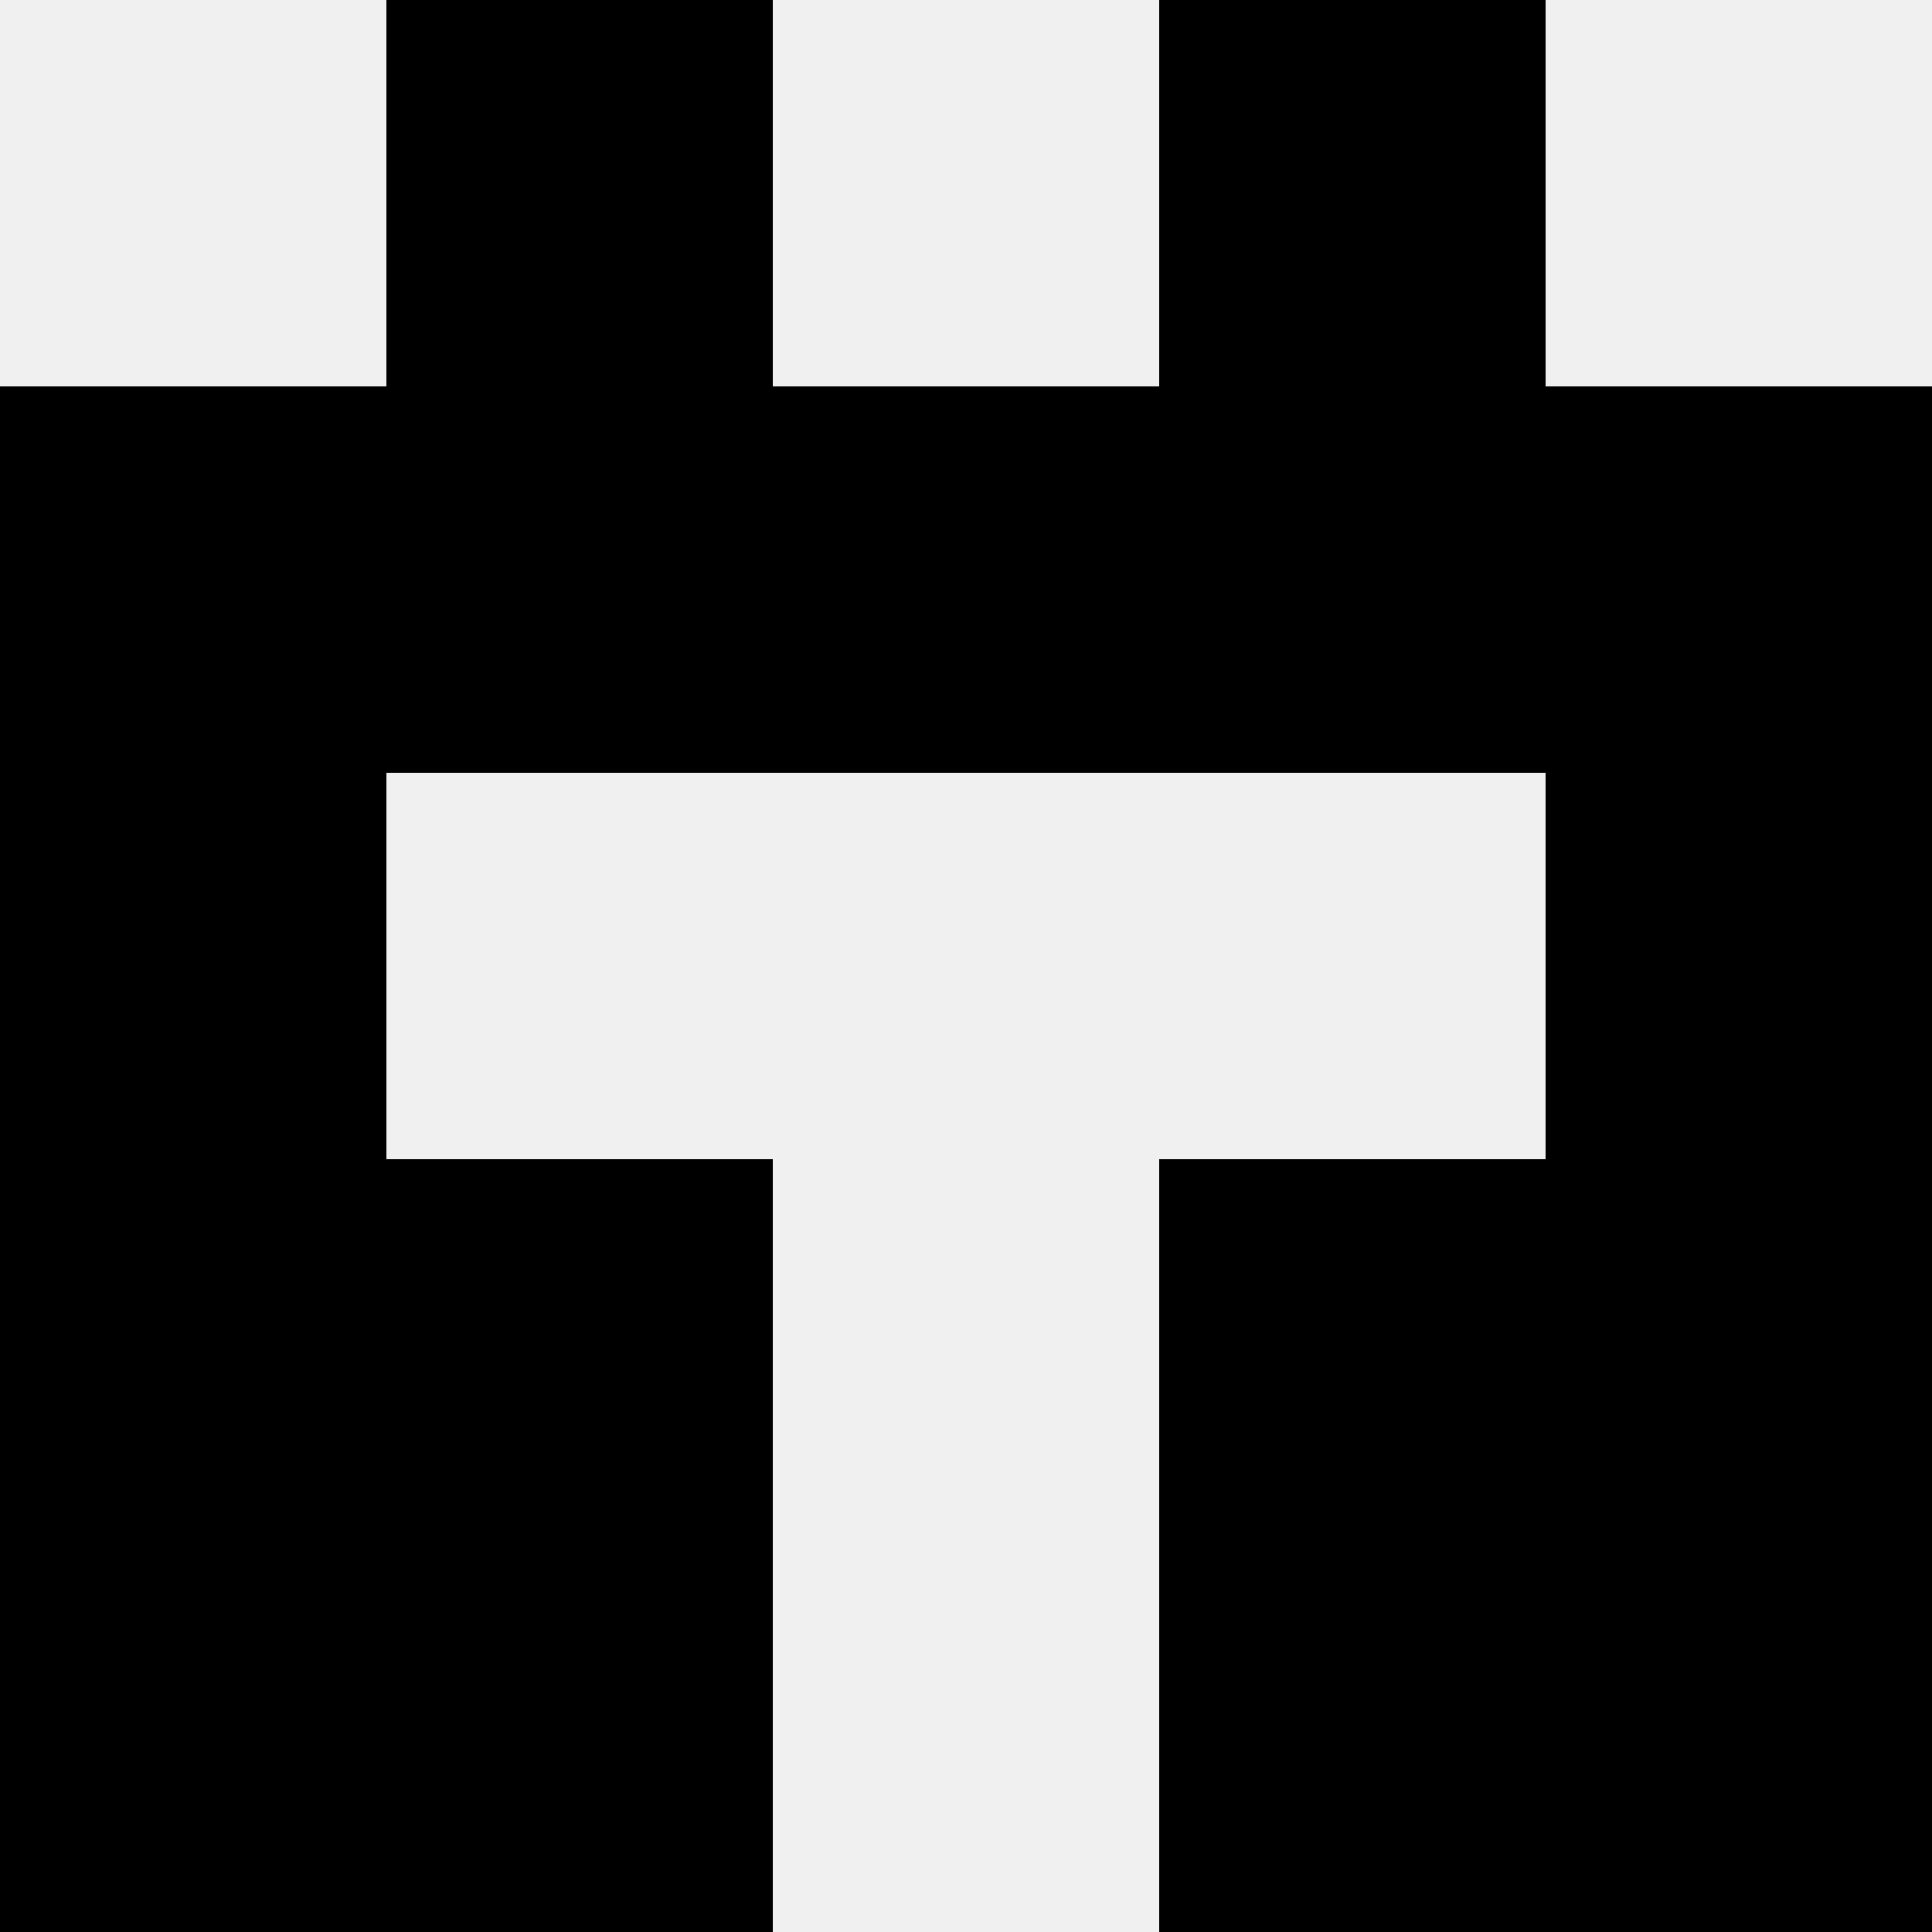
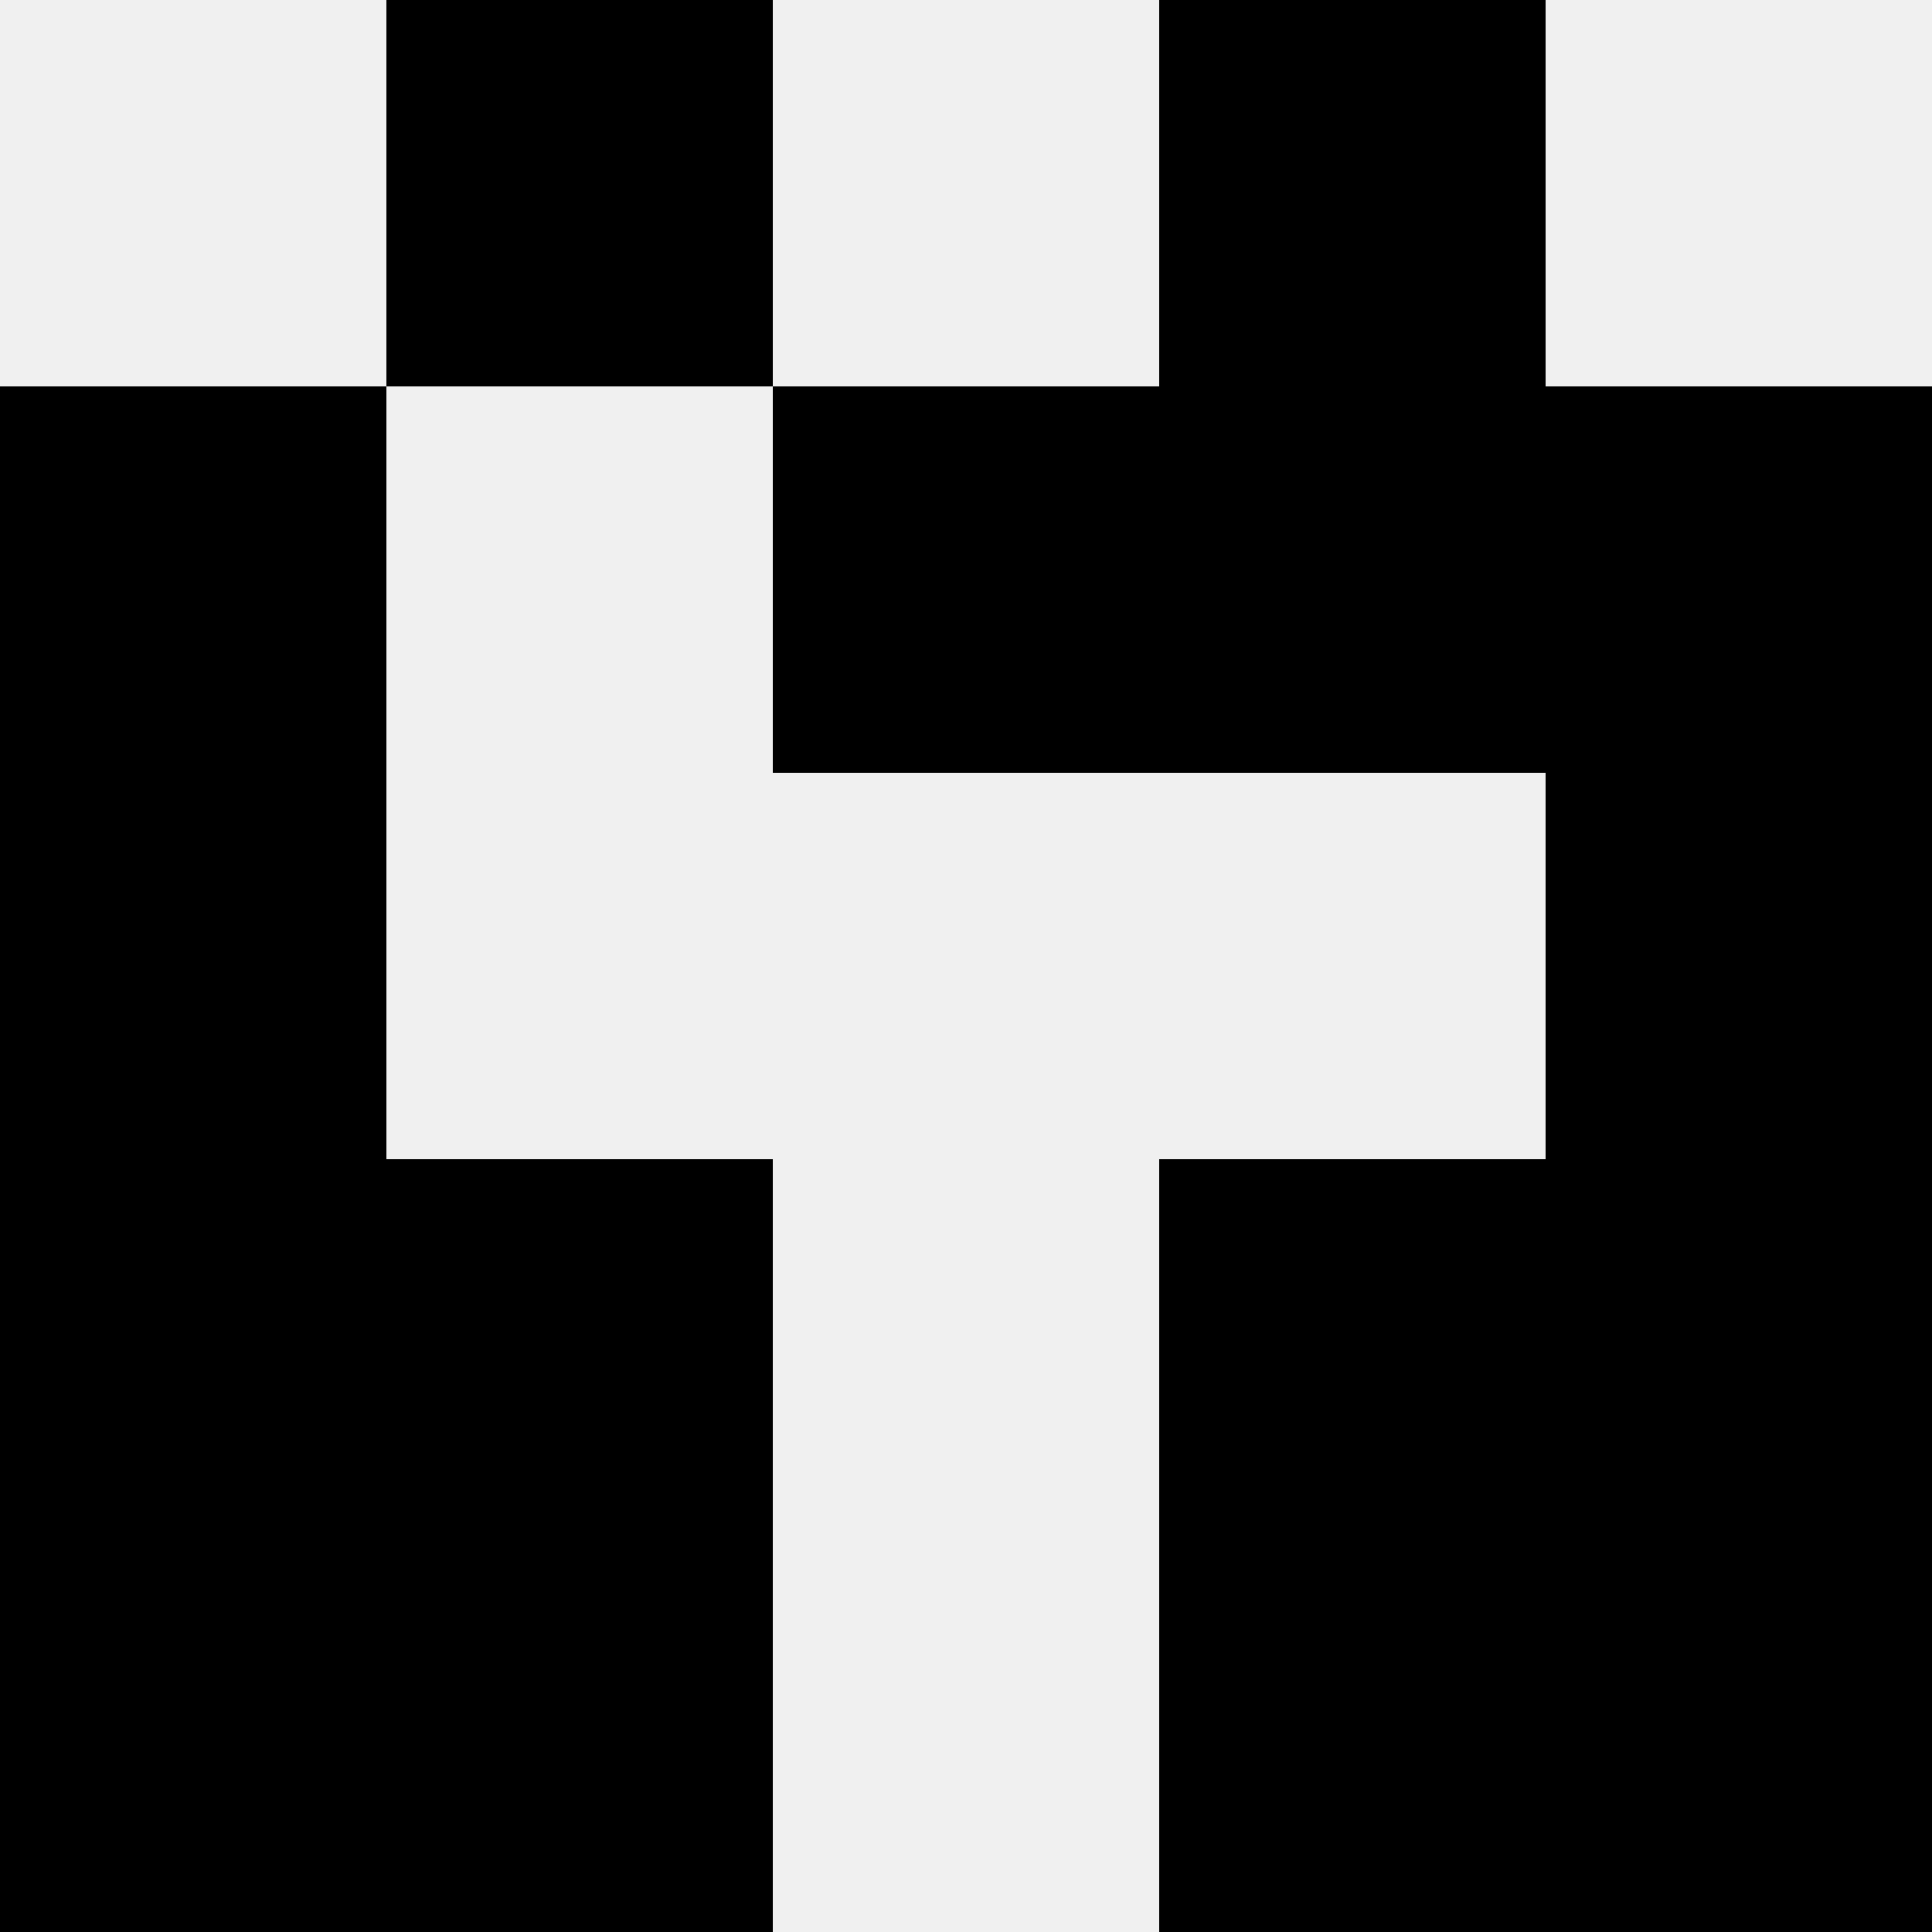
<svg xmlns="http://www.w3.org/2000/svg" width="80" height="80">
  <rect width="100%" height="100%" fill="#f0f0f0" />
  <rect x="16" y="0" width="16" height="16" fill="hsl(14, 70%, 50%)" />
  <rect x="48" y="0" width="16" height="16" fill="hsl(14, 70%, 50%)" />
  <rect x="0" y="16" width="16" height="16" fill="hsl(14, 70%, 50%)" />
  <rect x="64" y="16" width="16" height="16" fill="hsl(14, 70%, 50%)" />
-   <rect x="16" y="16" width="16" height="16" fill="hsl(14, 70%, 50%)" />
  <rect x="48" y="16" width="16" height="16" fill="hsl(14, 70%, 50%)" />
  <rect x="32" y="16" width="16" height="16" fill="hsl(14, 70%, 50%)" />
  <rect x="32" y="16" width="16" height="16" fill="hsl(14, 70%, 50%)" />
  <rect x="0" y="32" width="16" height="16" fill="hsl(14, 70%, 50%)" />
  <rect x="64" y="32" width="16" height="16" fill="hsl(14, 70%, 50%)" />
  <rect x="0" y="48" width="16" height="16" fill="hsl(14, 70%, 50%)" />
  <rect x="64" y="48" width="16" height="16" fill="hsl(14, 70%, 50%)" />
  <rect x="16" y="48" width="16" height="16" fill="hsl(14, 70%, 50%)" />
  <rect x="48" y="48" width="16" height="16" fill="hsl(14, 70%, 50%)" />
  <rect x="0" y="64" width="16" height="16" fill="hsl(14, 70%, 50%)" />
  <rect x="64" y="64" width="16" height="16" fill="hsl(14, 70%, 50%)" />
  <rect x="16" y="64" width="16" height="16" fill="hsl(14, 70%, 50%)" />
  <rect x="48" y="64" width="16" height="16" fill="hsl(14, 70%, 50%)" />
</svg>